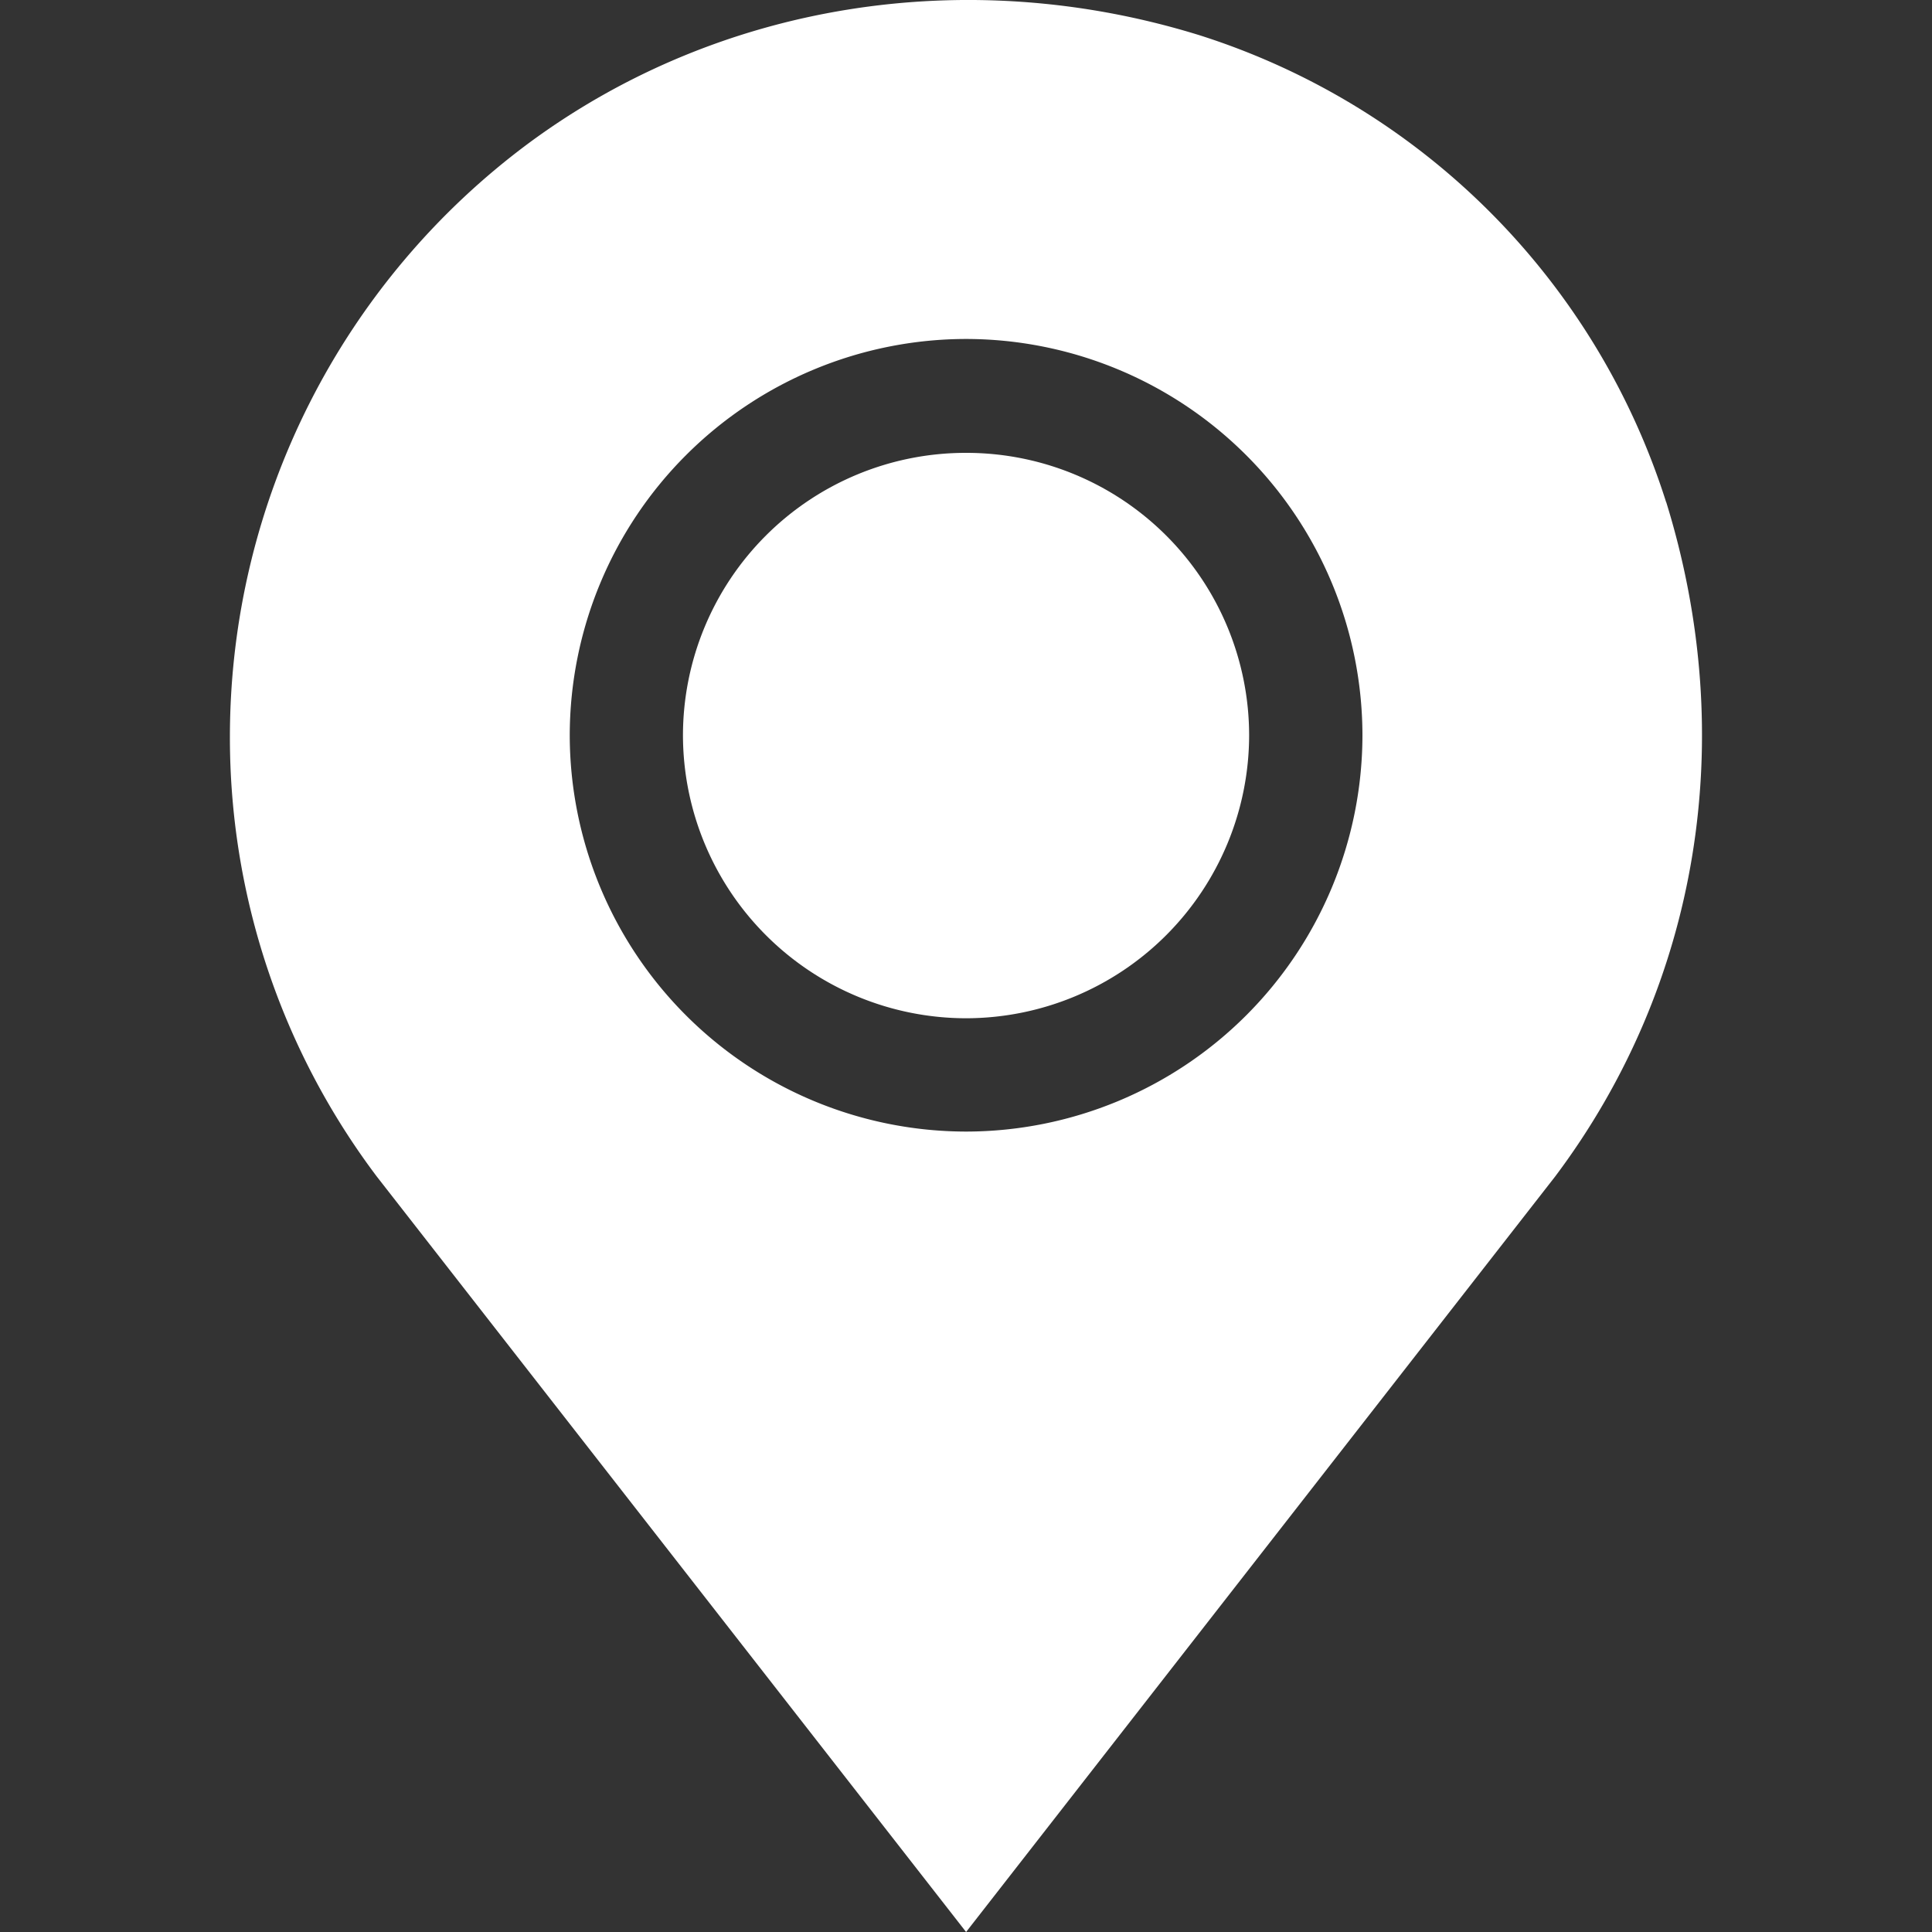
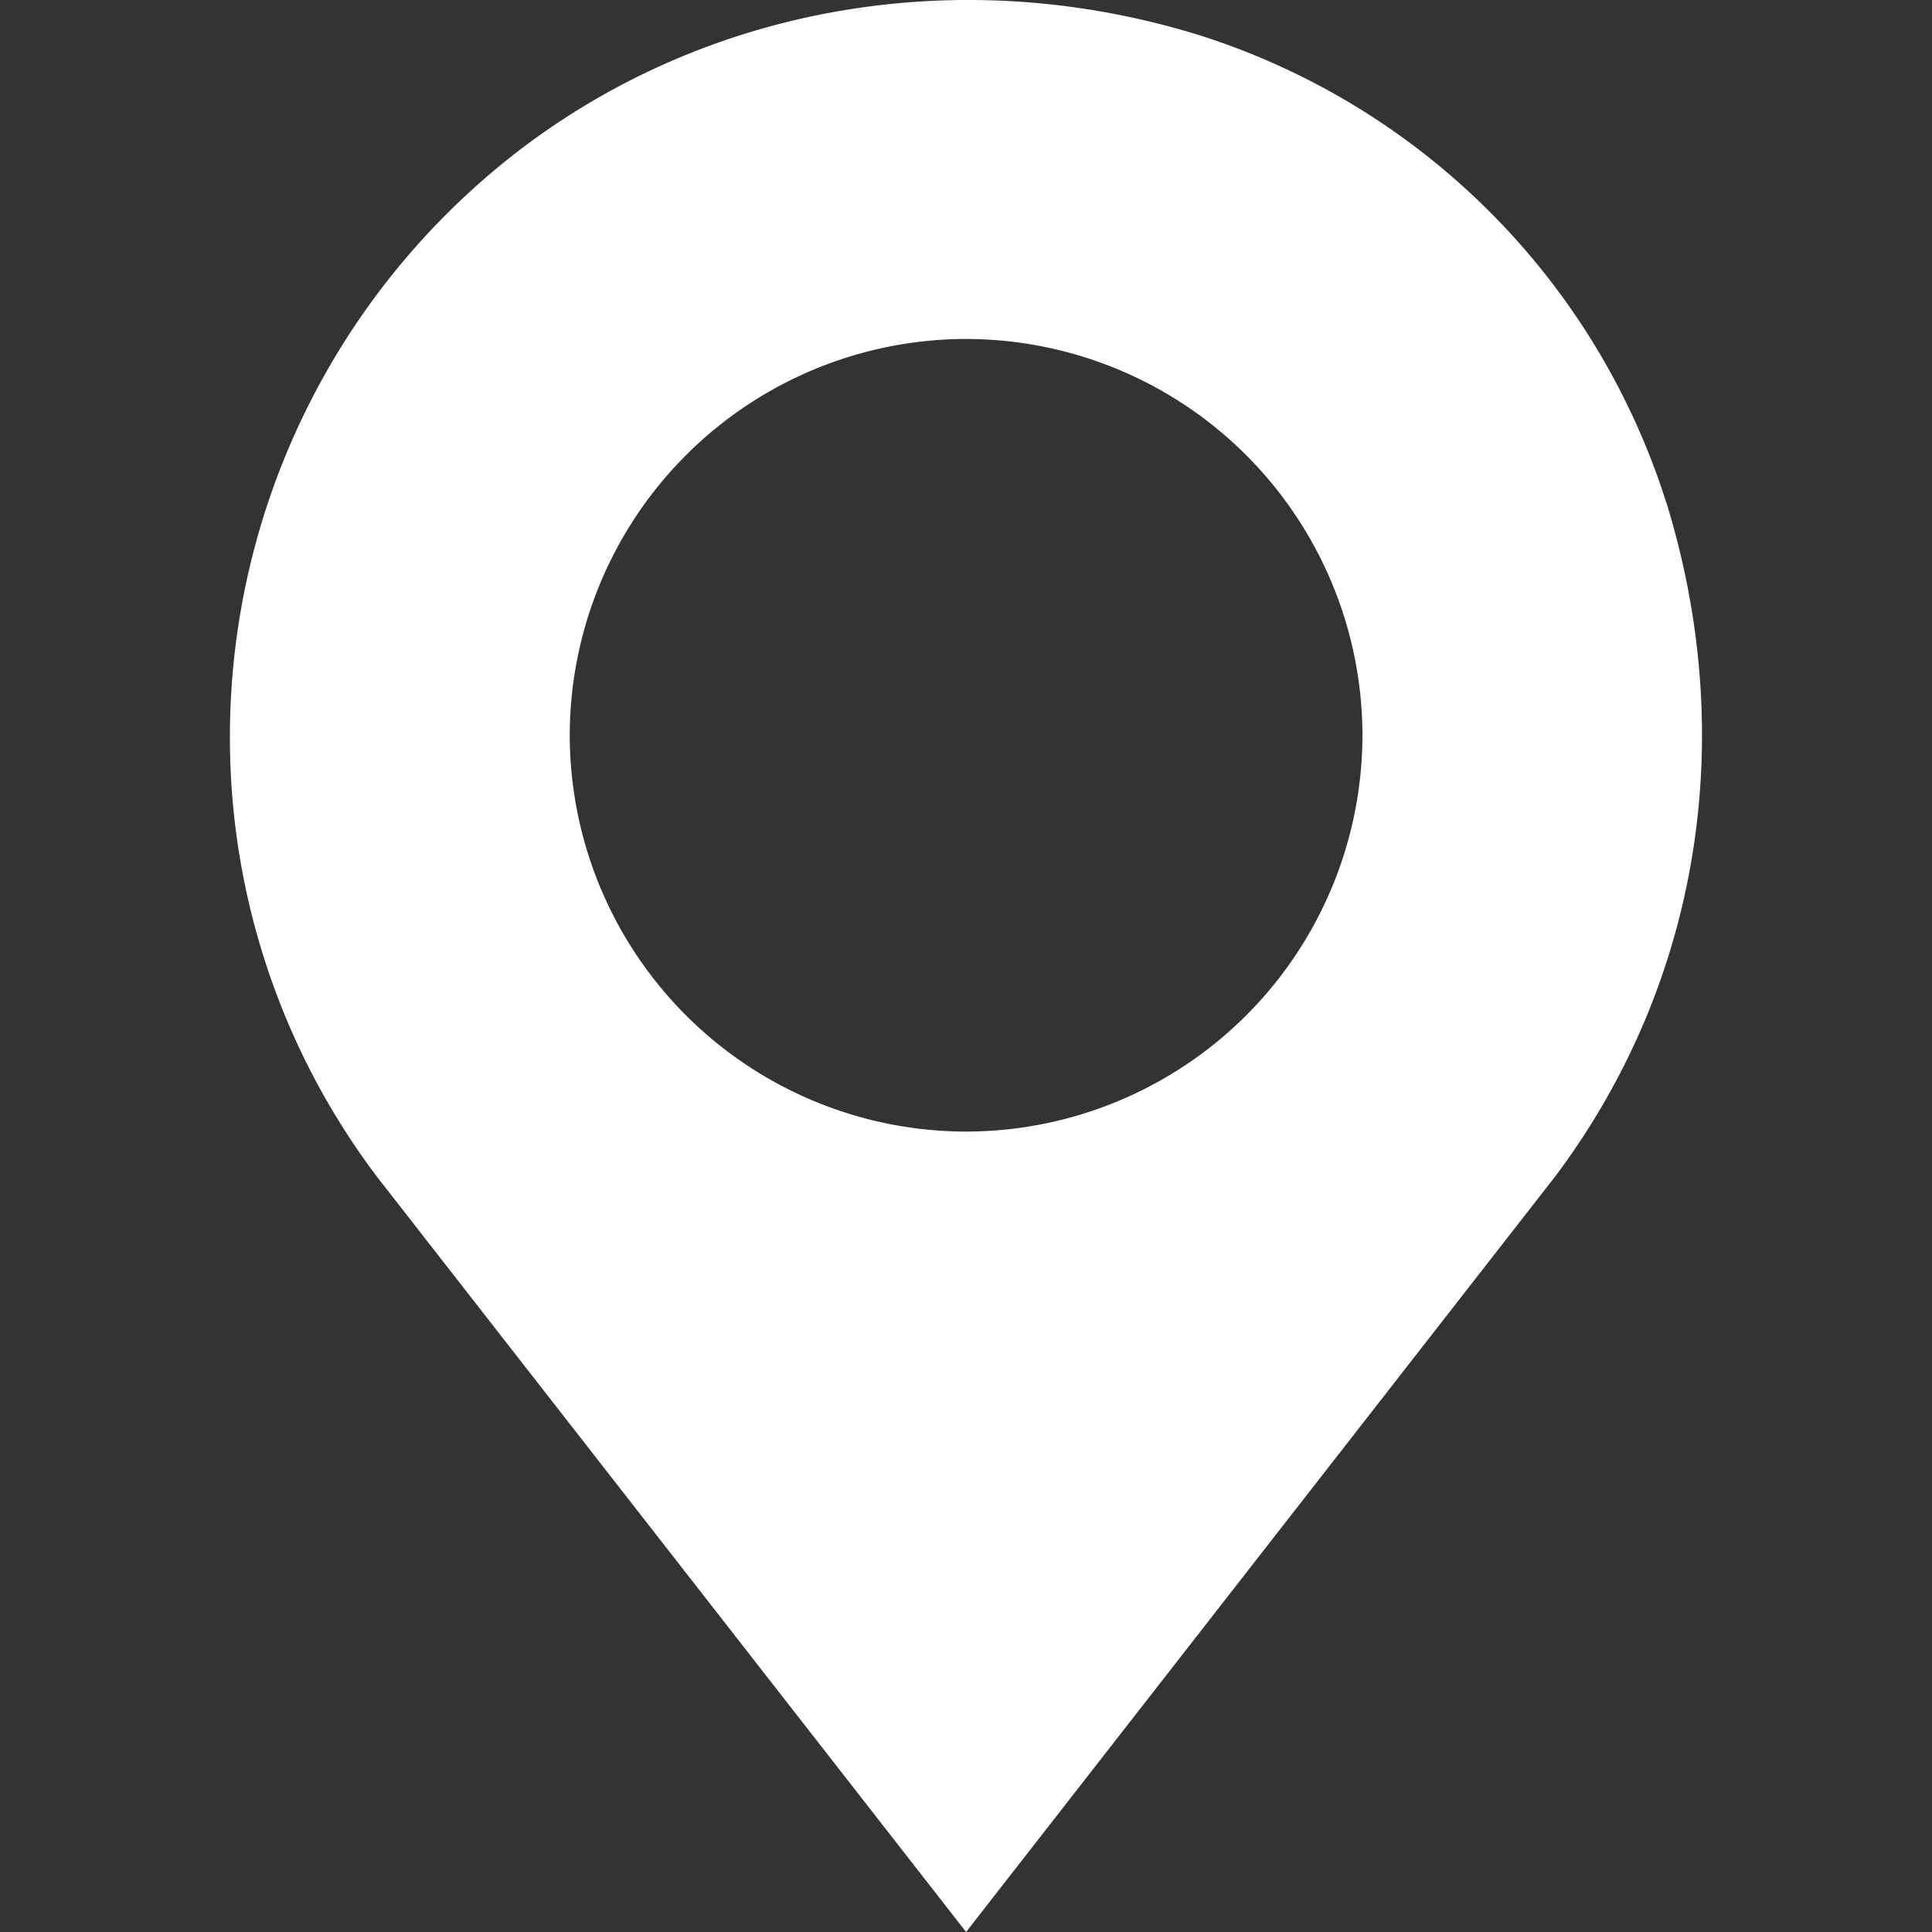
<svg xmlns="http://www.w3.org/2000/svg" width="20" height="20" fill="none">
  <rect width="100%" height="100%" fill="#333333" stroke="none" />
  <path d="M17.248 5.199A7.423 7.423 0 0012.415.364c-2.41-.746-4.974-.331-6.931 1.11A7.654 7.654 0 002.38 7.612a7.55 7.55 0 001.521 4.568l6.1 7.82 6.098-7.821c1.49-1.985 1.908-4.53 1.15-6.98zm-7.247 6.515a4.108 4.108 0 01-4.103-4.103 4.108 4.108 0 014.103-4.102 4.108 4.108 0 014.103 4.102A4.108 4.108 0 0110 11.714z" fill="#fff" />
-   <path d="M10 4.688a2.927 2.927 0 00-2.93 2.923 2.934 2.934 0 002.93 2.93 2.934 2.934 0 002.931-2.93 2.927 2.927 0 00-2.93-2.923z" fill="#fff" />
</svg>